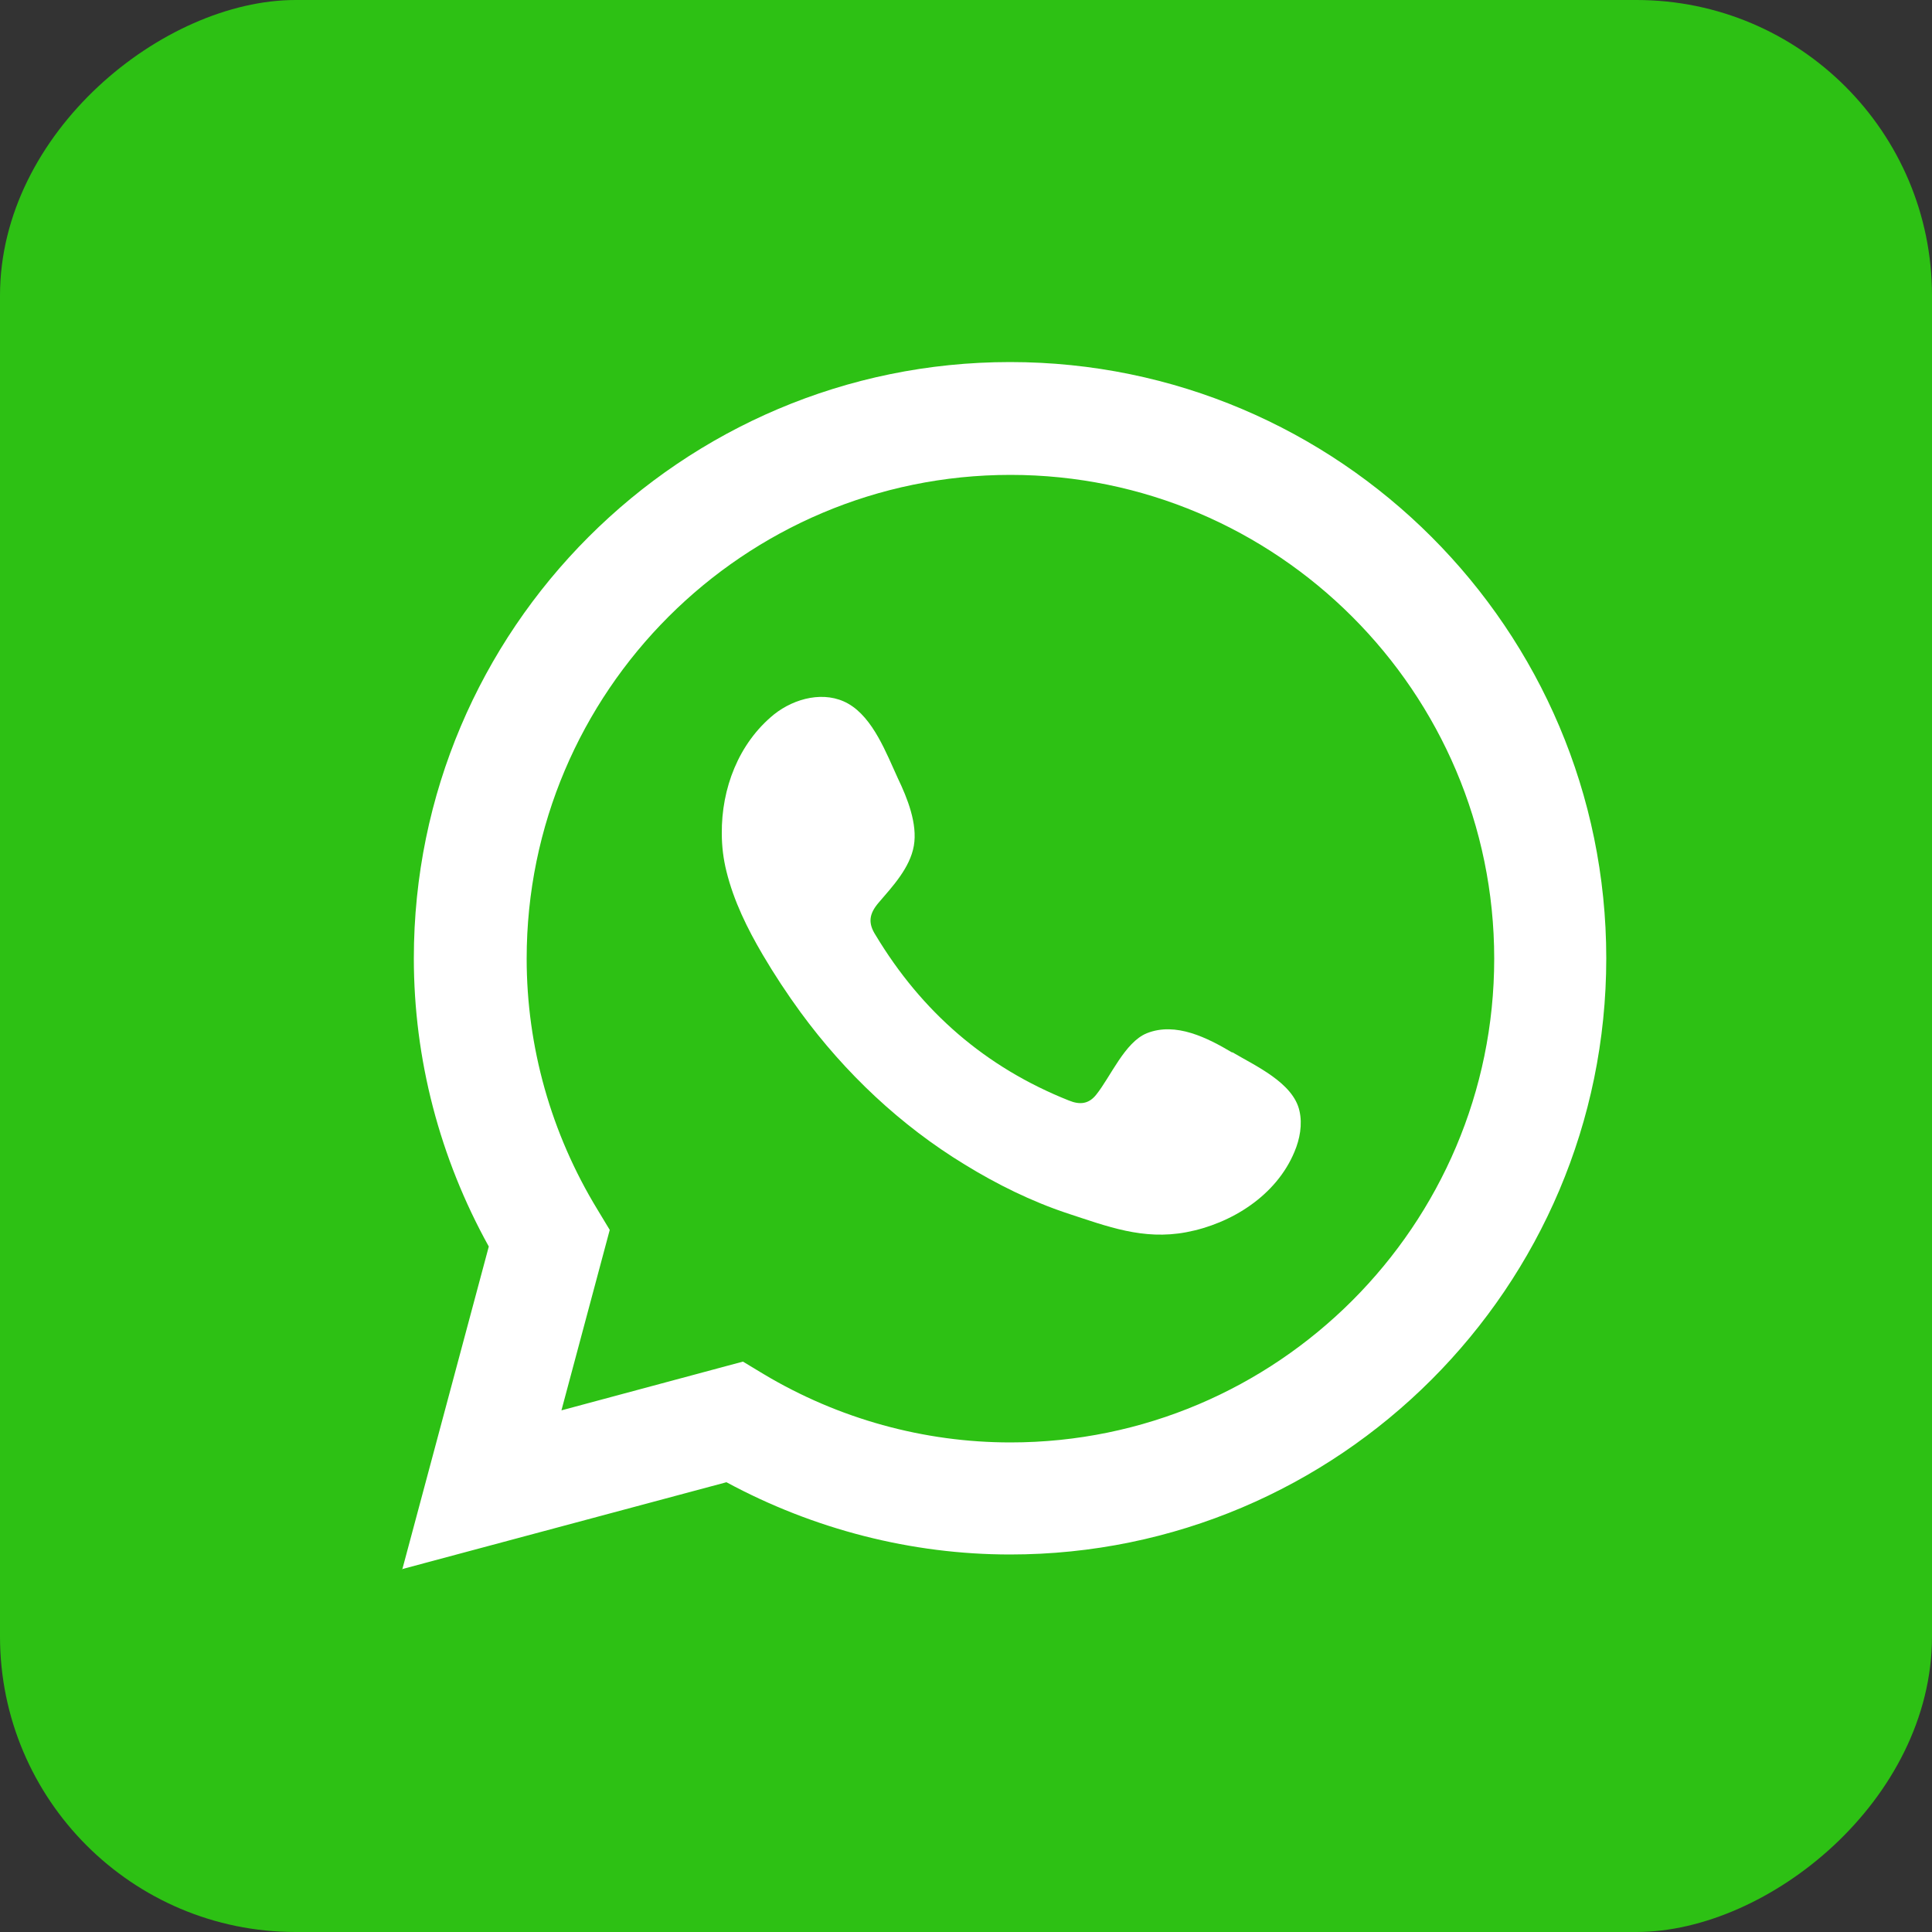
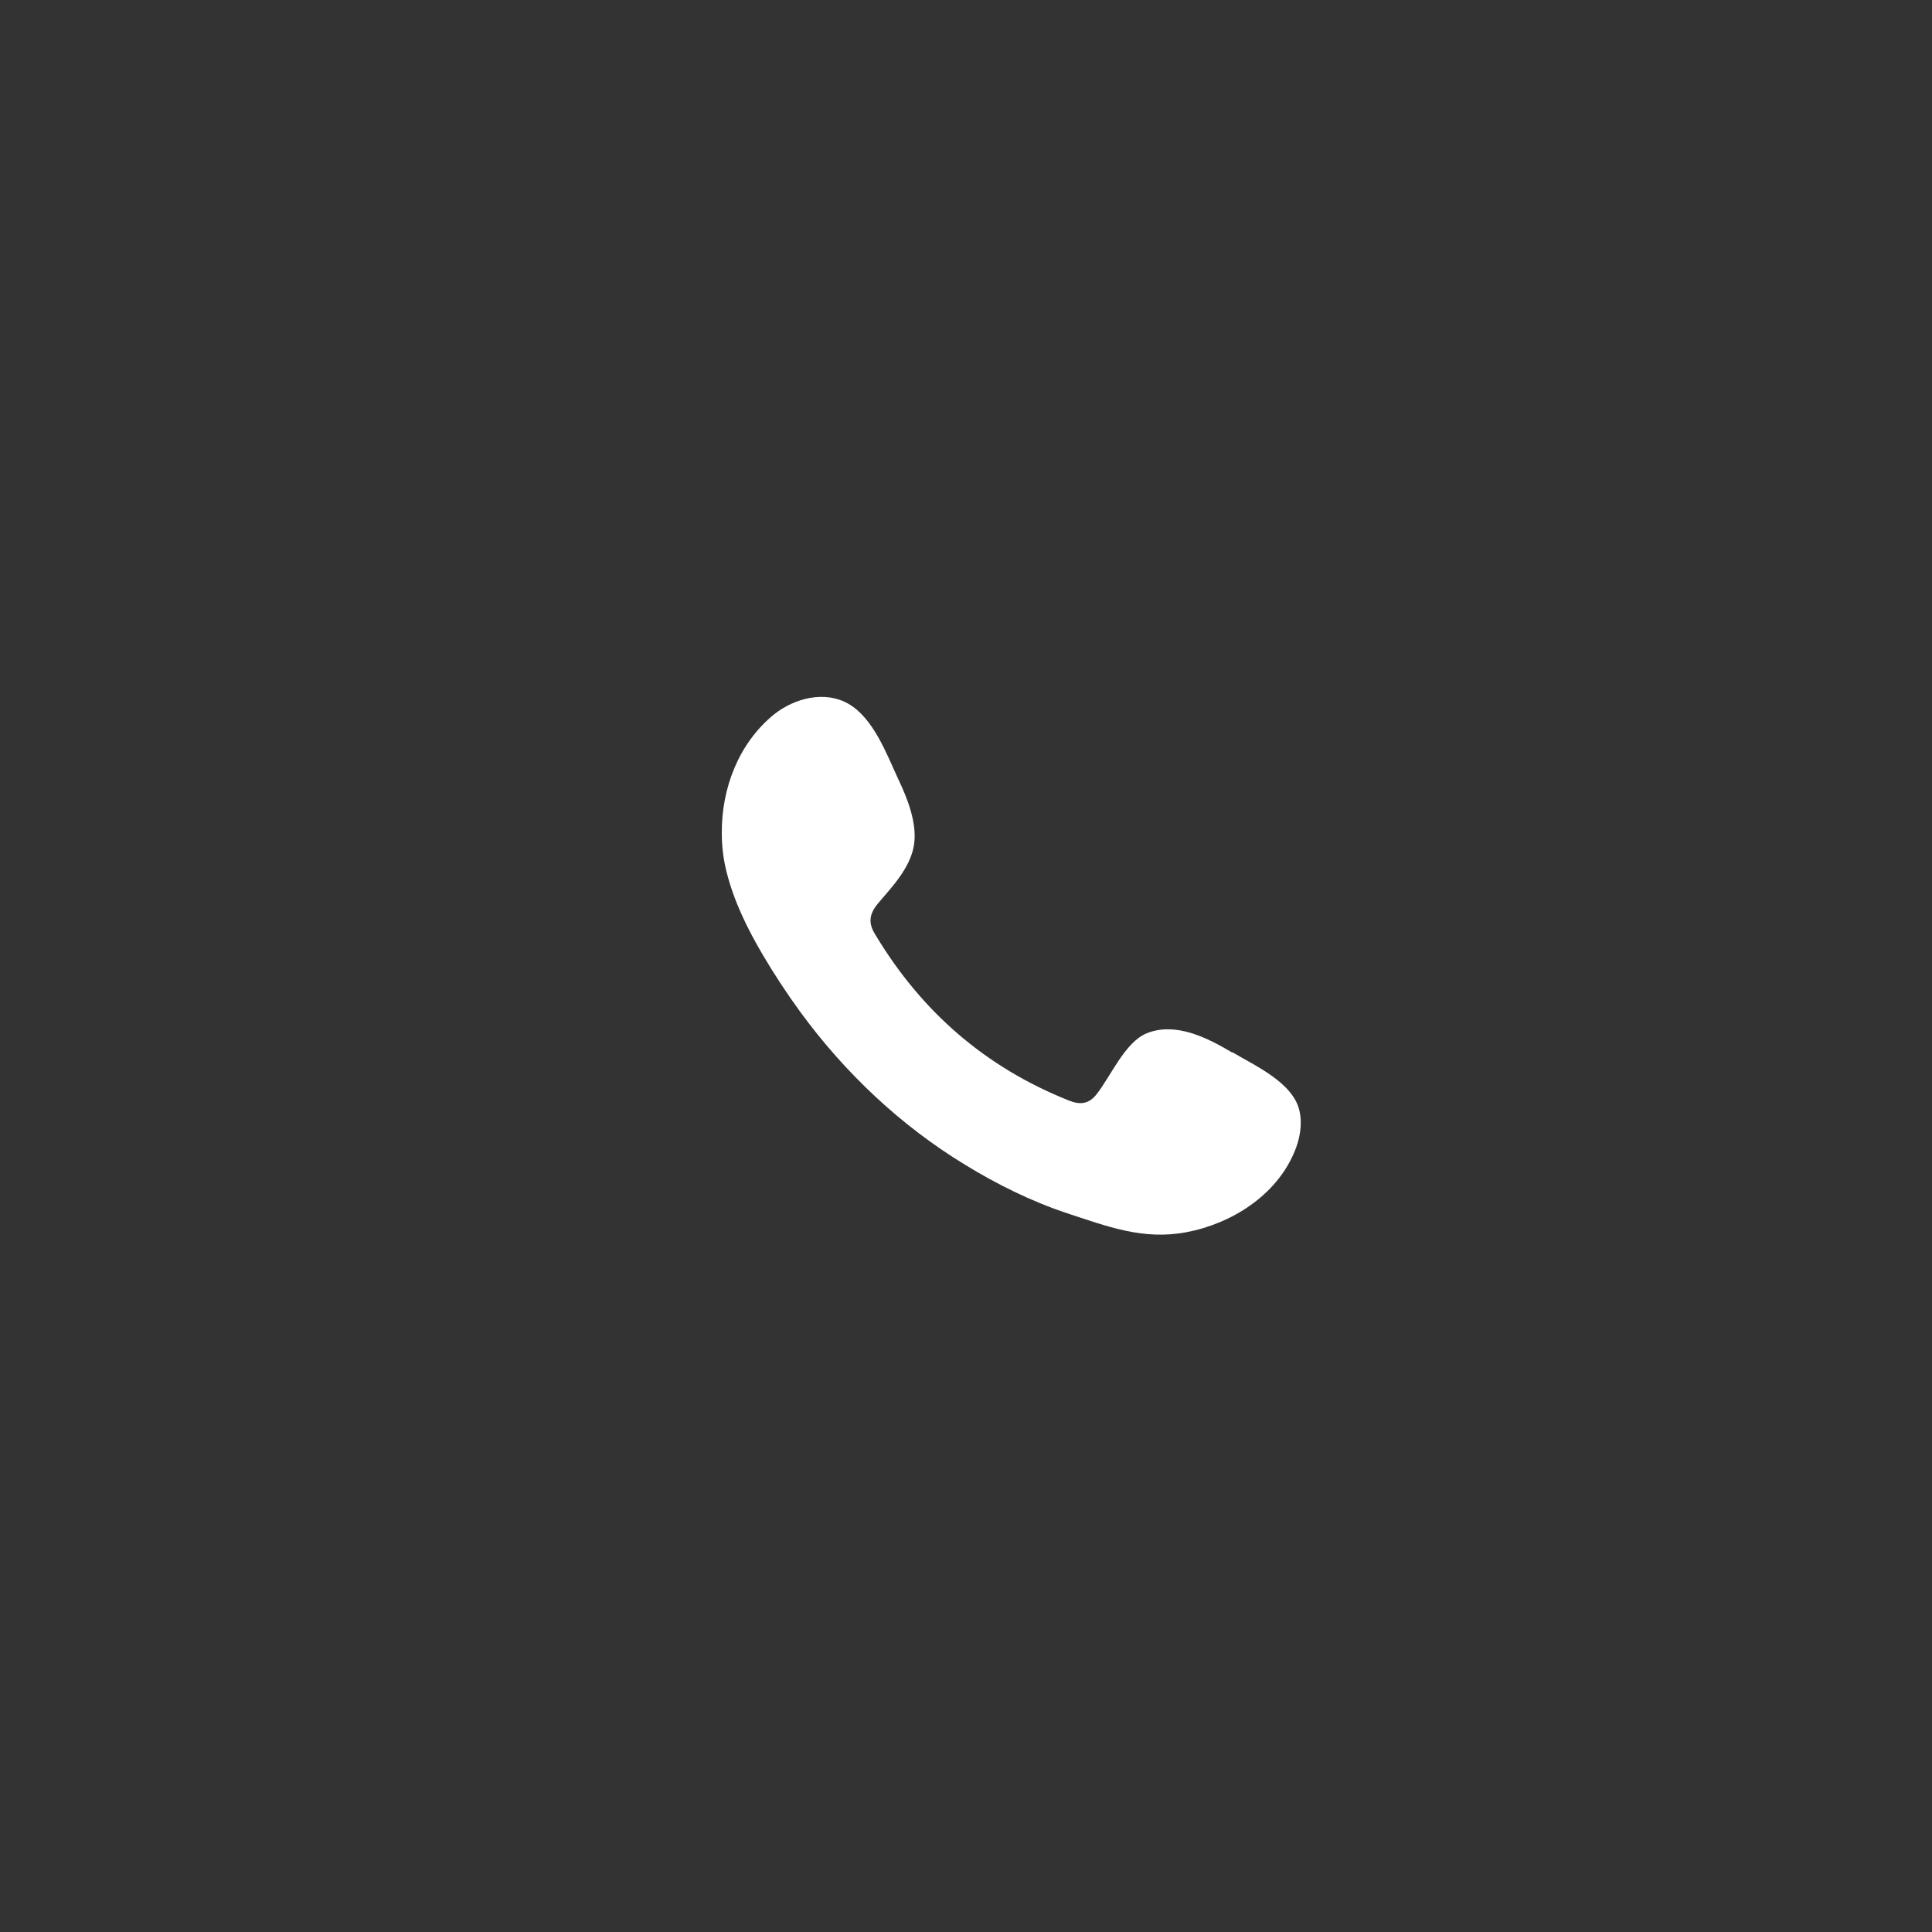
<svg xmlns="http://www.w3.org/2000/svg" id="Camada_1" data-name="Camada 1" viewBox="0 0 50 50">
  <rect x="0" y="0" width="50" height="50" fill="#333333" stroke="none" />
  <defs>
    <style>
      .cls-1 {
        fill: #2dc114;
      }

      .cls-1, .cls-2, .cls-3 {
        stroke-width: 0px;
      }

      .cls-2, .cls-3 {
        fill: #fff;
      }

      .cls-3 {
        fill-rule: evenodd;
      }
    </style>
  </defs>
-   <rect class="cls-1" x="0" y="0" width="50" height="50" rx="7.65" ry="7.65" transform="translate(50 0) rotate(90)" />
  <g>
-     <path class="cls-2" d="m10.41,40.62l2.24-8.36c-1.27-2.29-1.94-4.85-1.94-7.46,0-8.51,6.92-15.43,15.43-15.43s15.43,6.92,15.43,15.43-6.92,15.43-15.43,15.43c-2.55,0-5.08-.65-7.34-1.87l-8.4,2.25Zm8.82-5.38l.53.32c1.94,1.16,4.15,1.77,6.39,1.77,6.9,0,12.52-5.62,12.52-12.52s-5.62-12.52-12.52-12.52-12.52,5.61-12.52,12.52c0,2.28.63,4.52,1.83,6.49l.32.53-1.25,4.67,4.69-1.26Z" />
    <path class="cls-3" d="m31.89,27.24c-.64-.38-1.46-.8-2.21-.5-.57.23-.94,1.13-1.31,1.59-.19.24-.42.27-.71.15-2.16-.86-3.81-2.3-5-4.28-.2-.31-.17-.55.08-.84.36-.42.81-.9.91-1.47.1-.57-.17-1.24-.41-1.74-.3-.65-.64-1.57-1.29-1.94-.6-.34-1.38-.15-1.92.28-.92.75-1.36,1.92-1.35,3.08,0,.33.04.66.12.98.19.77.54,1.48.94,2.16.3.51.63,1.01.98,1.49,1.15,1.57,2.59,2.93,4.25,3.94.83.51,1.72.95,2.65,1.26,1.04.34,1.96.7,3.08.49,1.17-.22,2.33-.95,2.8-2.08.14-.33.21-.71.13-1.06-.16-.73-1.15-1.17-1.74-1.52Z" />
  </g>
</svg>